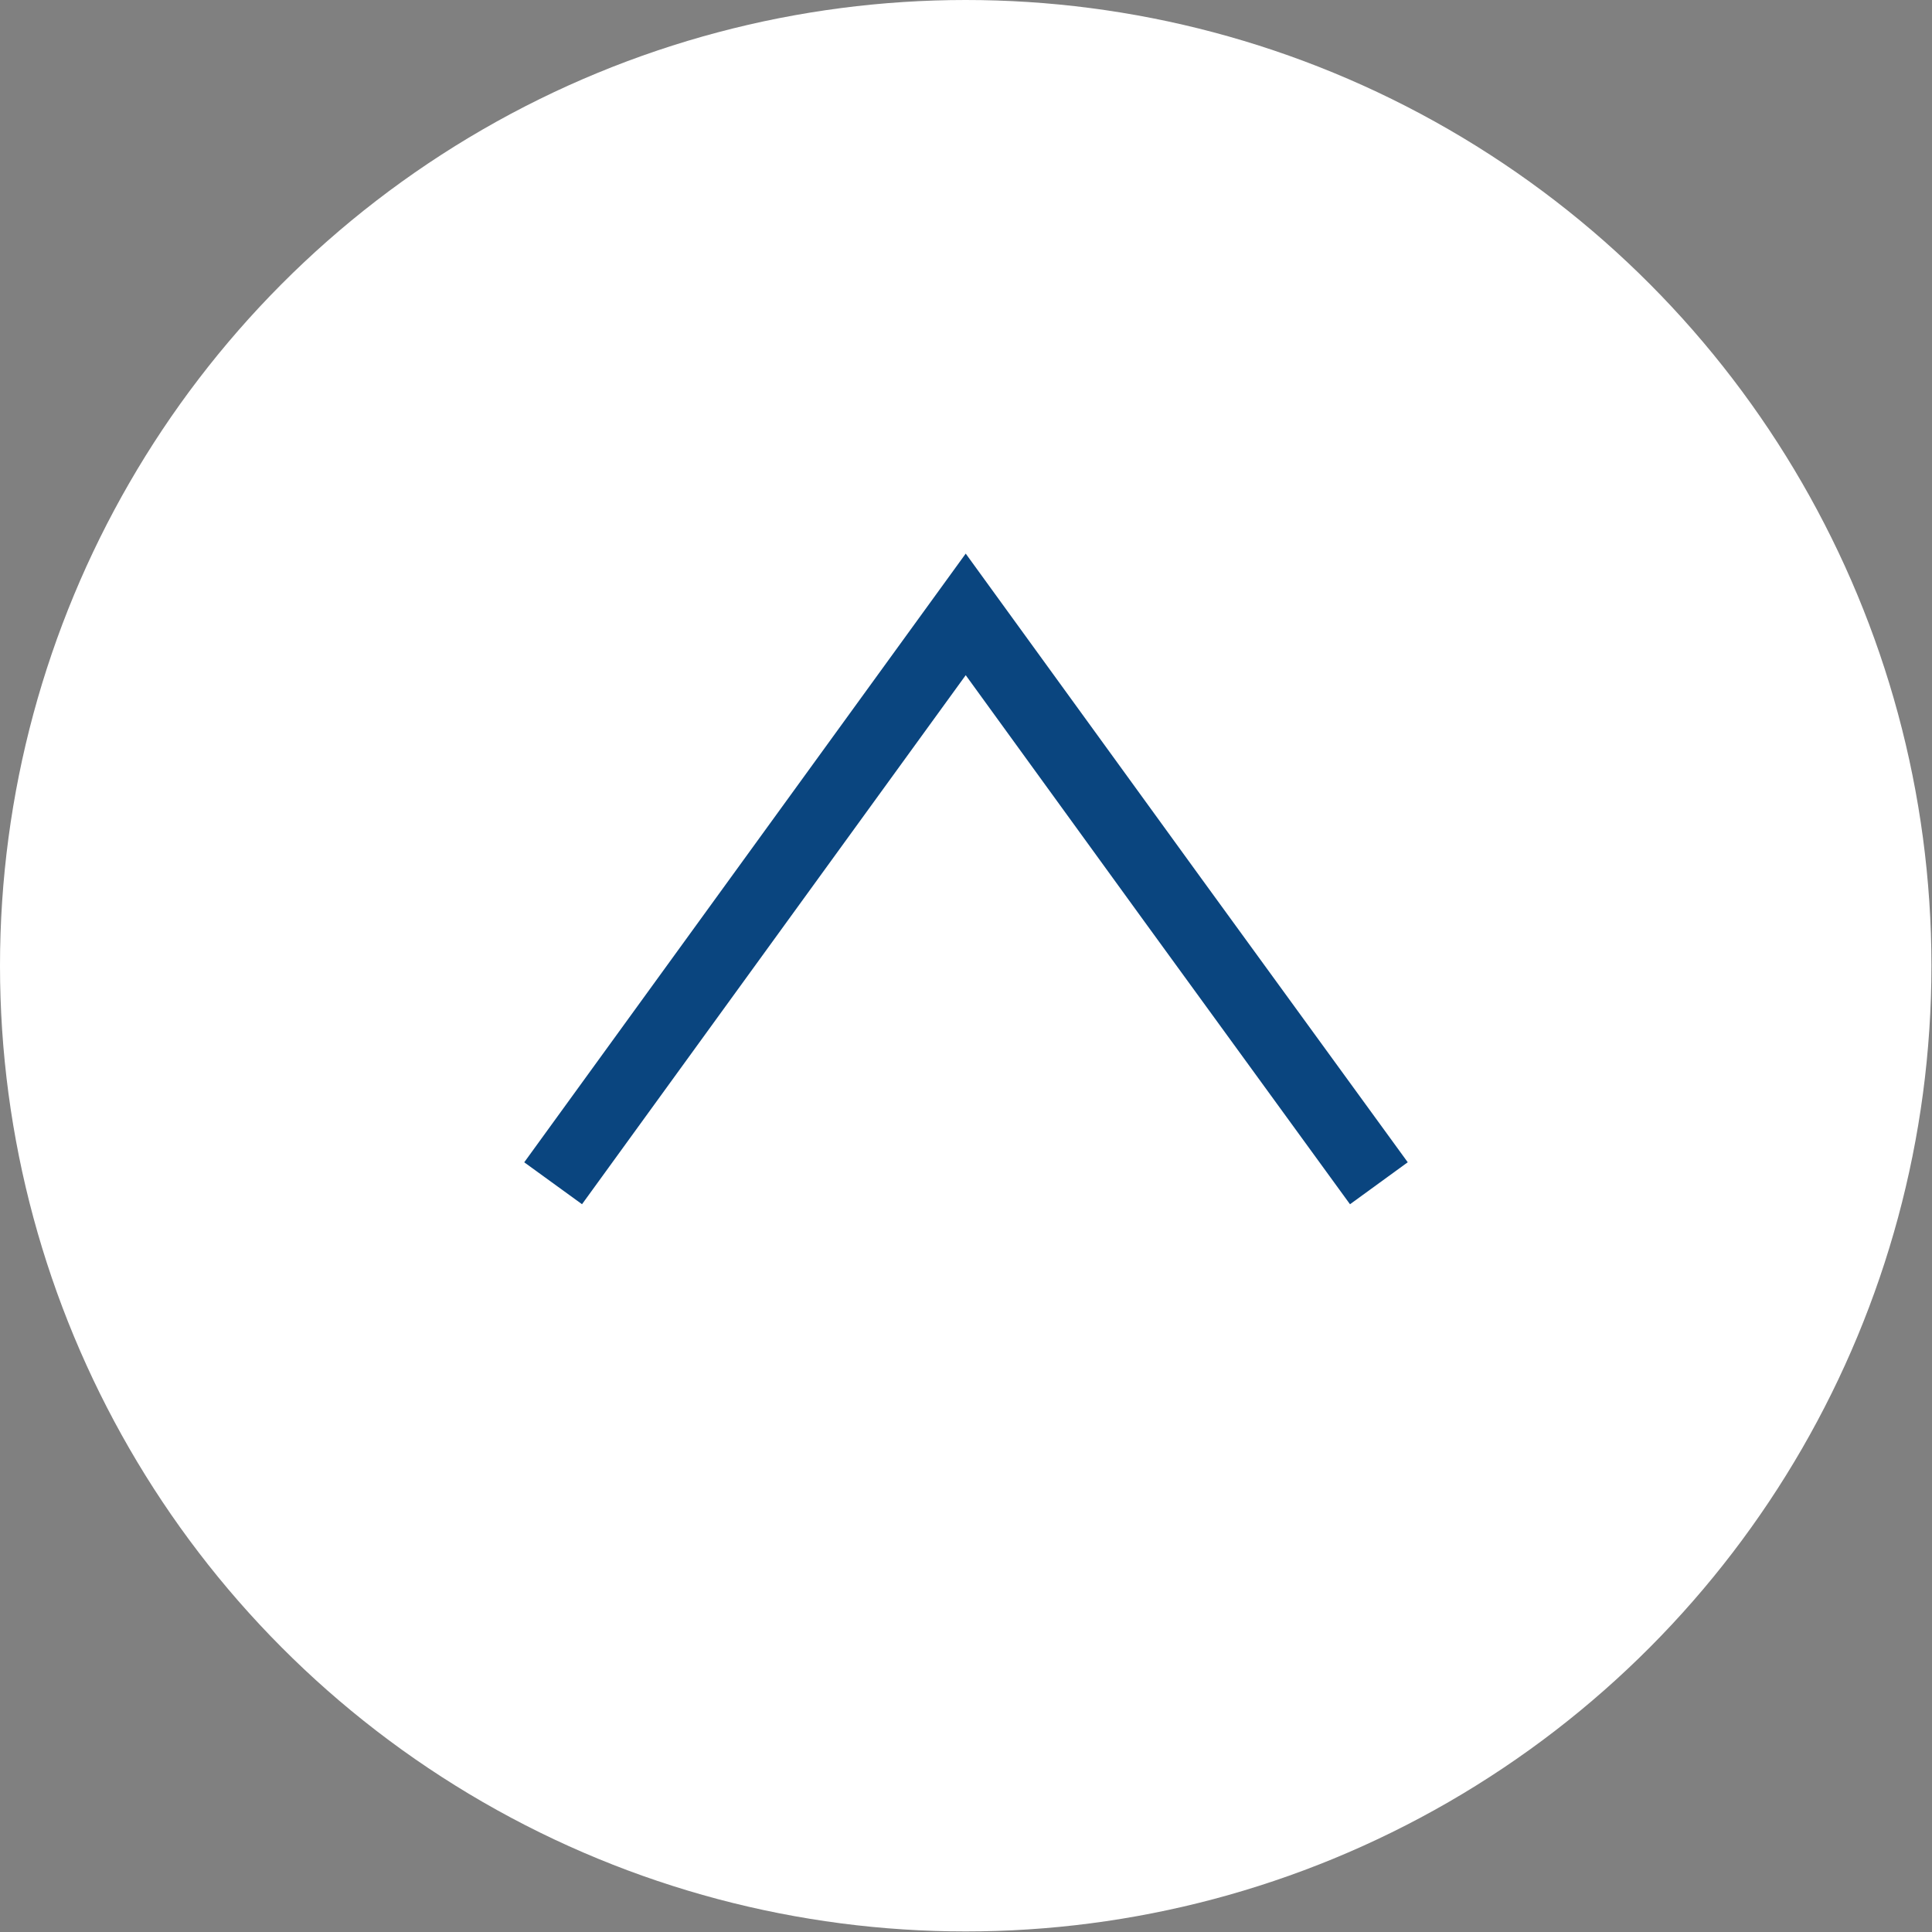
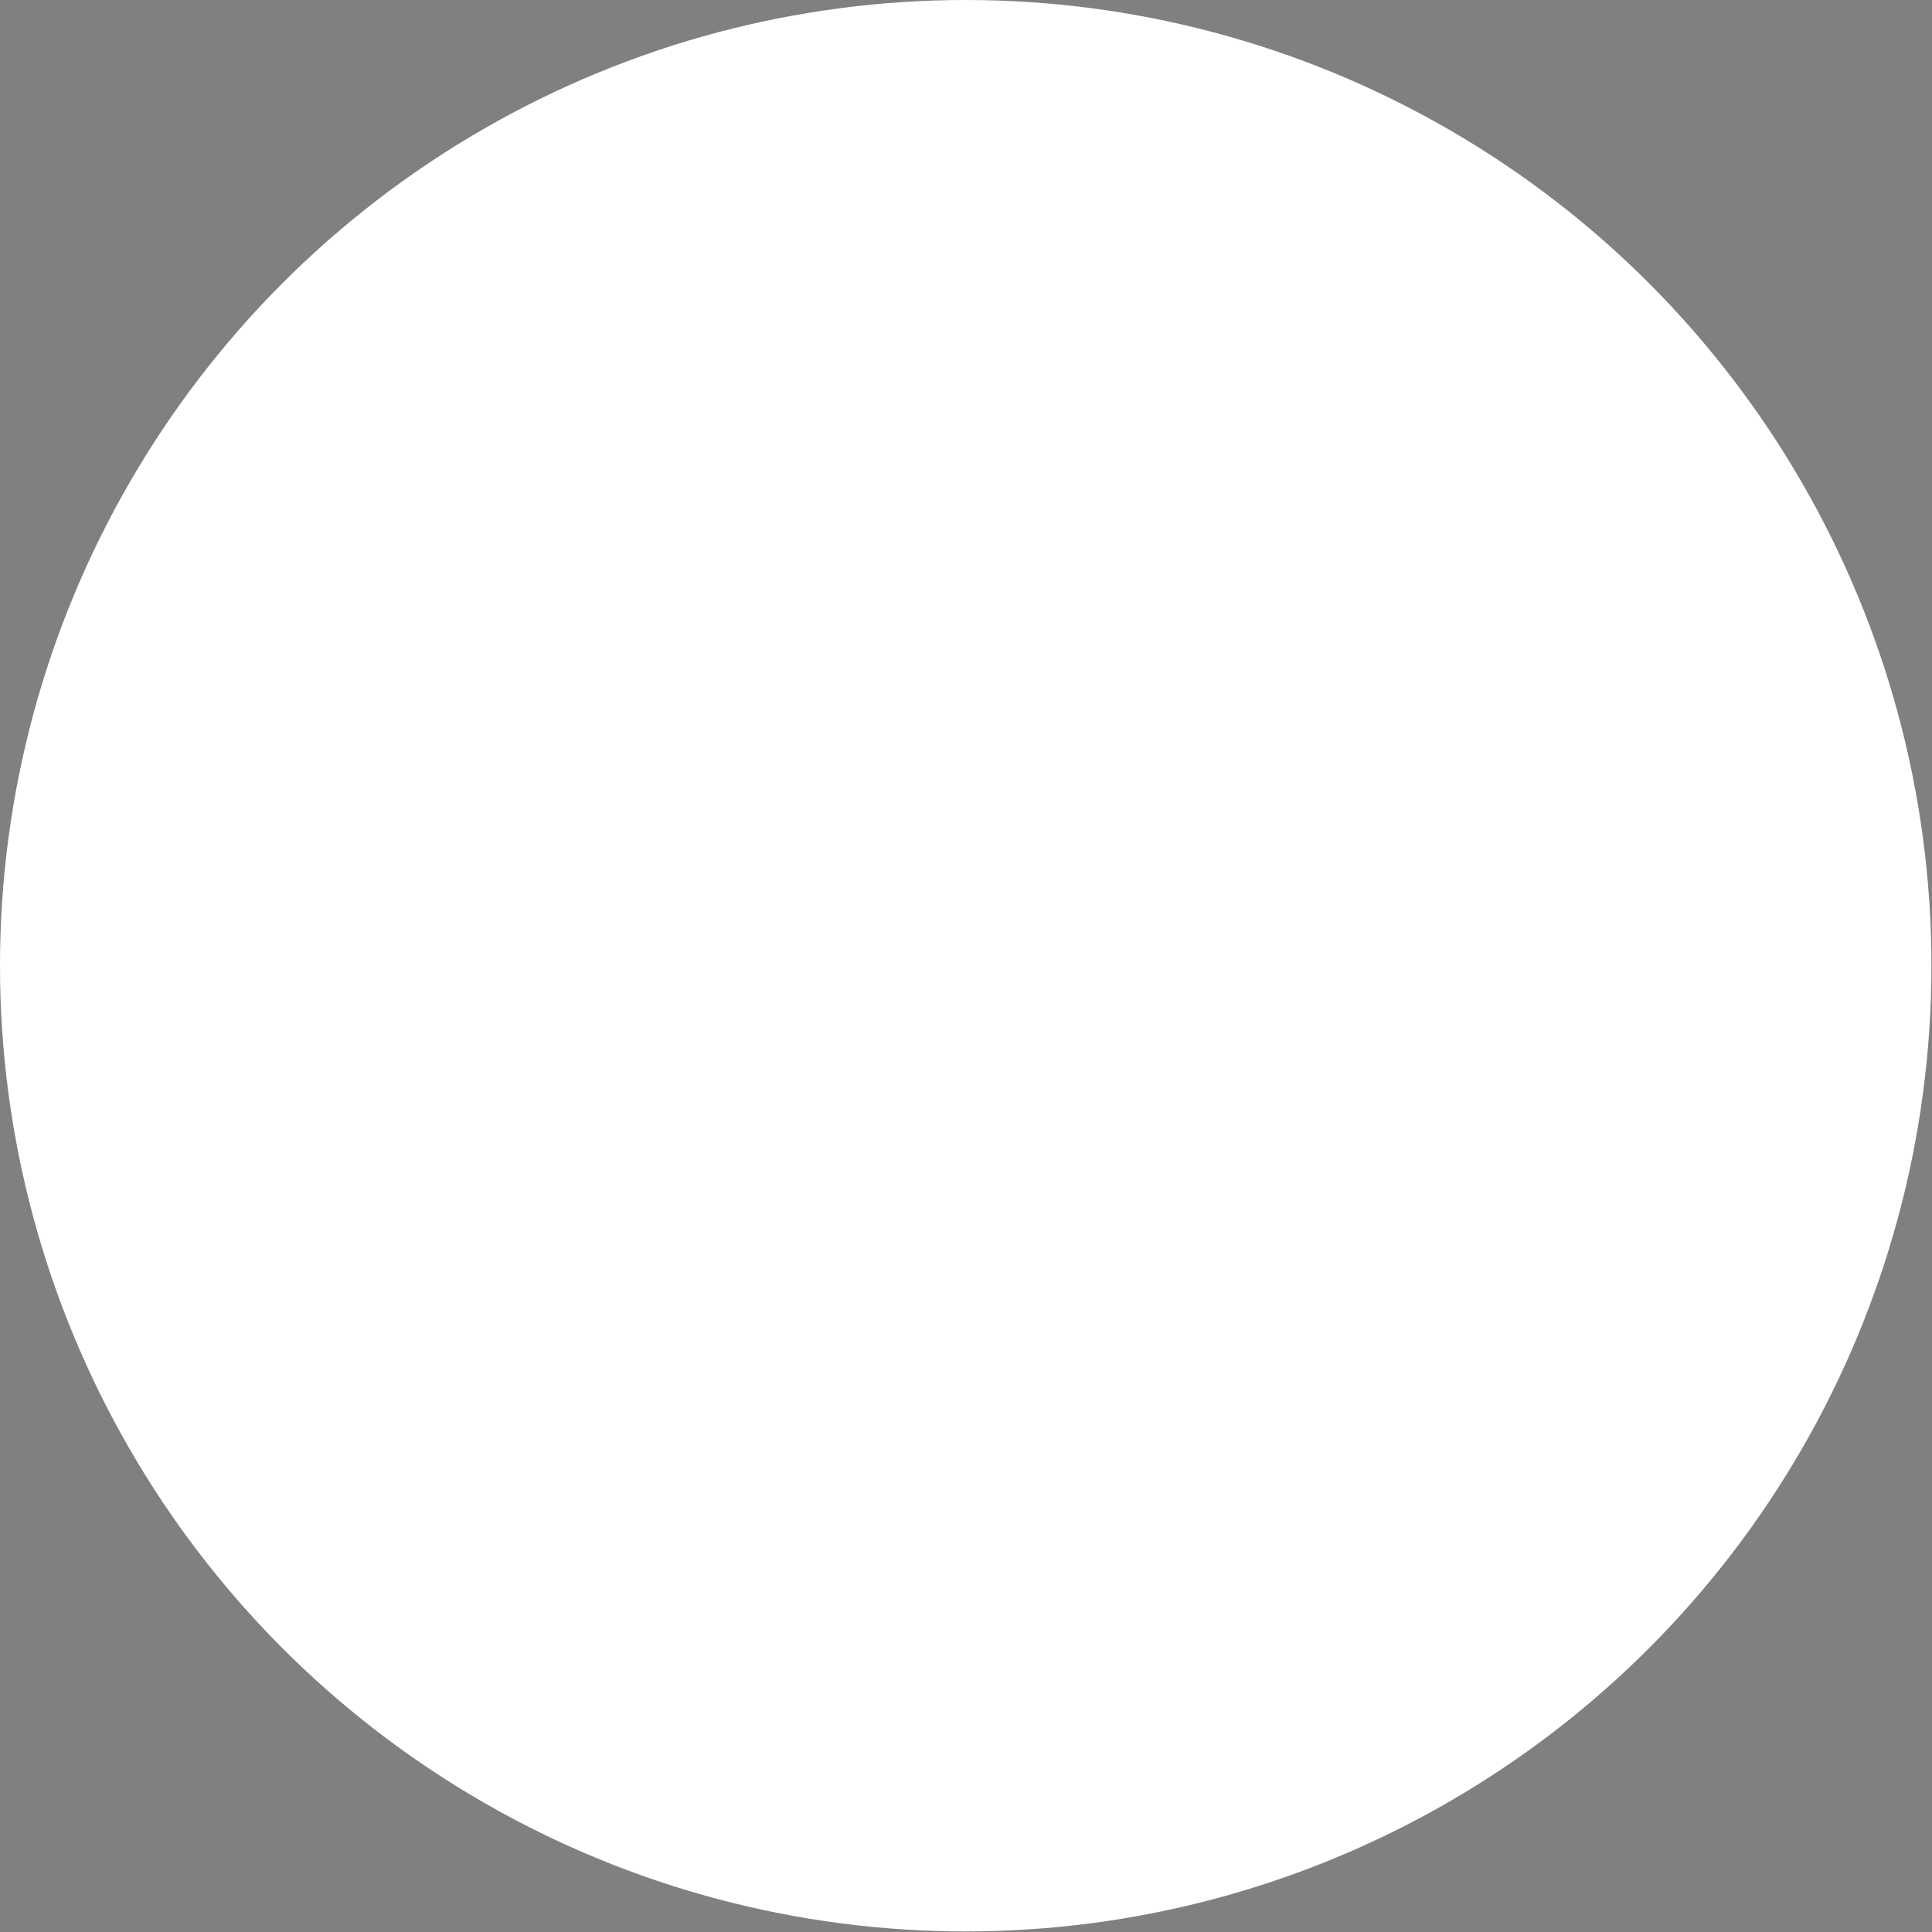
<svg xmlns="http://www.w3.org/2000/svg" id="_レイヤー_2" viewBox="0 0 34.37 34.37">
  <rect x="0" y="0" width="34.37" height="34.37" fill="#808080" stroke="none" />
  <defs>
    <style>.cls-1{fill:#fff;}.cls-2{fill:none;stroke:#0a457f;stroke-miterlimit:10;stroke-width:1.27px;}</style>
  </defs>
  <g id="TXX">
    <circle class="cls-1" cx="17.18" cy="17.18" r="17.18" />
-     <polyline class="cls-2" points="24.53 21.05 20.85 15.99 17.18 10.93 13.51 15.99 9.84 21.05" />
  </g>
</svg>